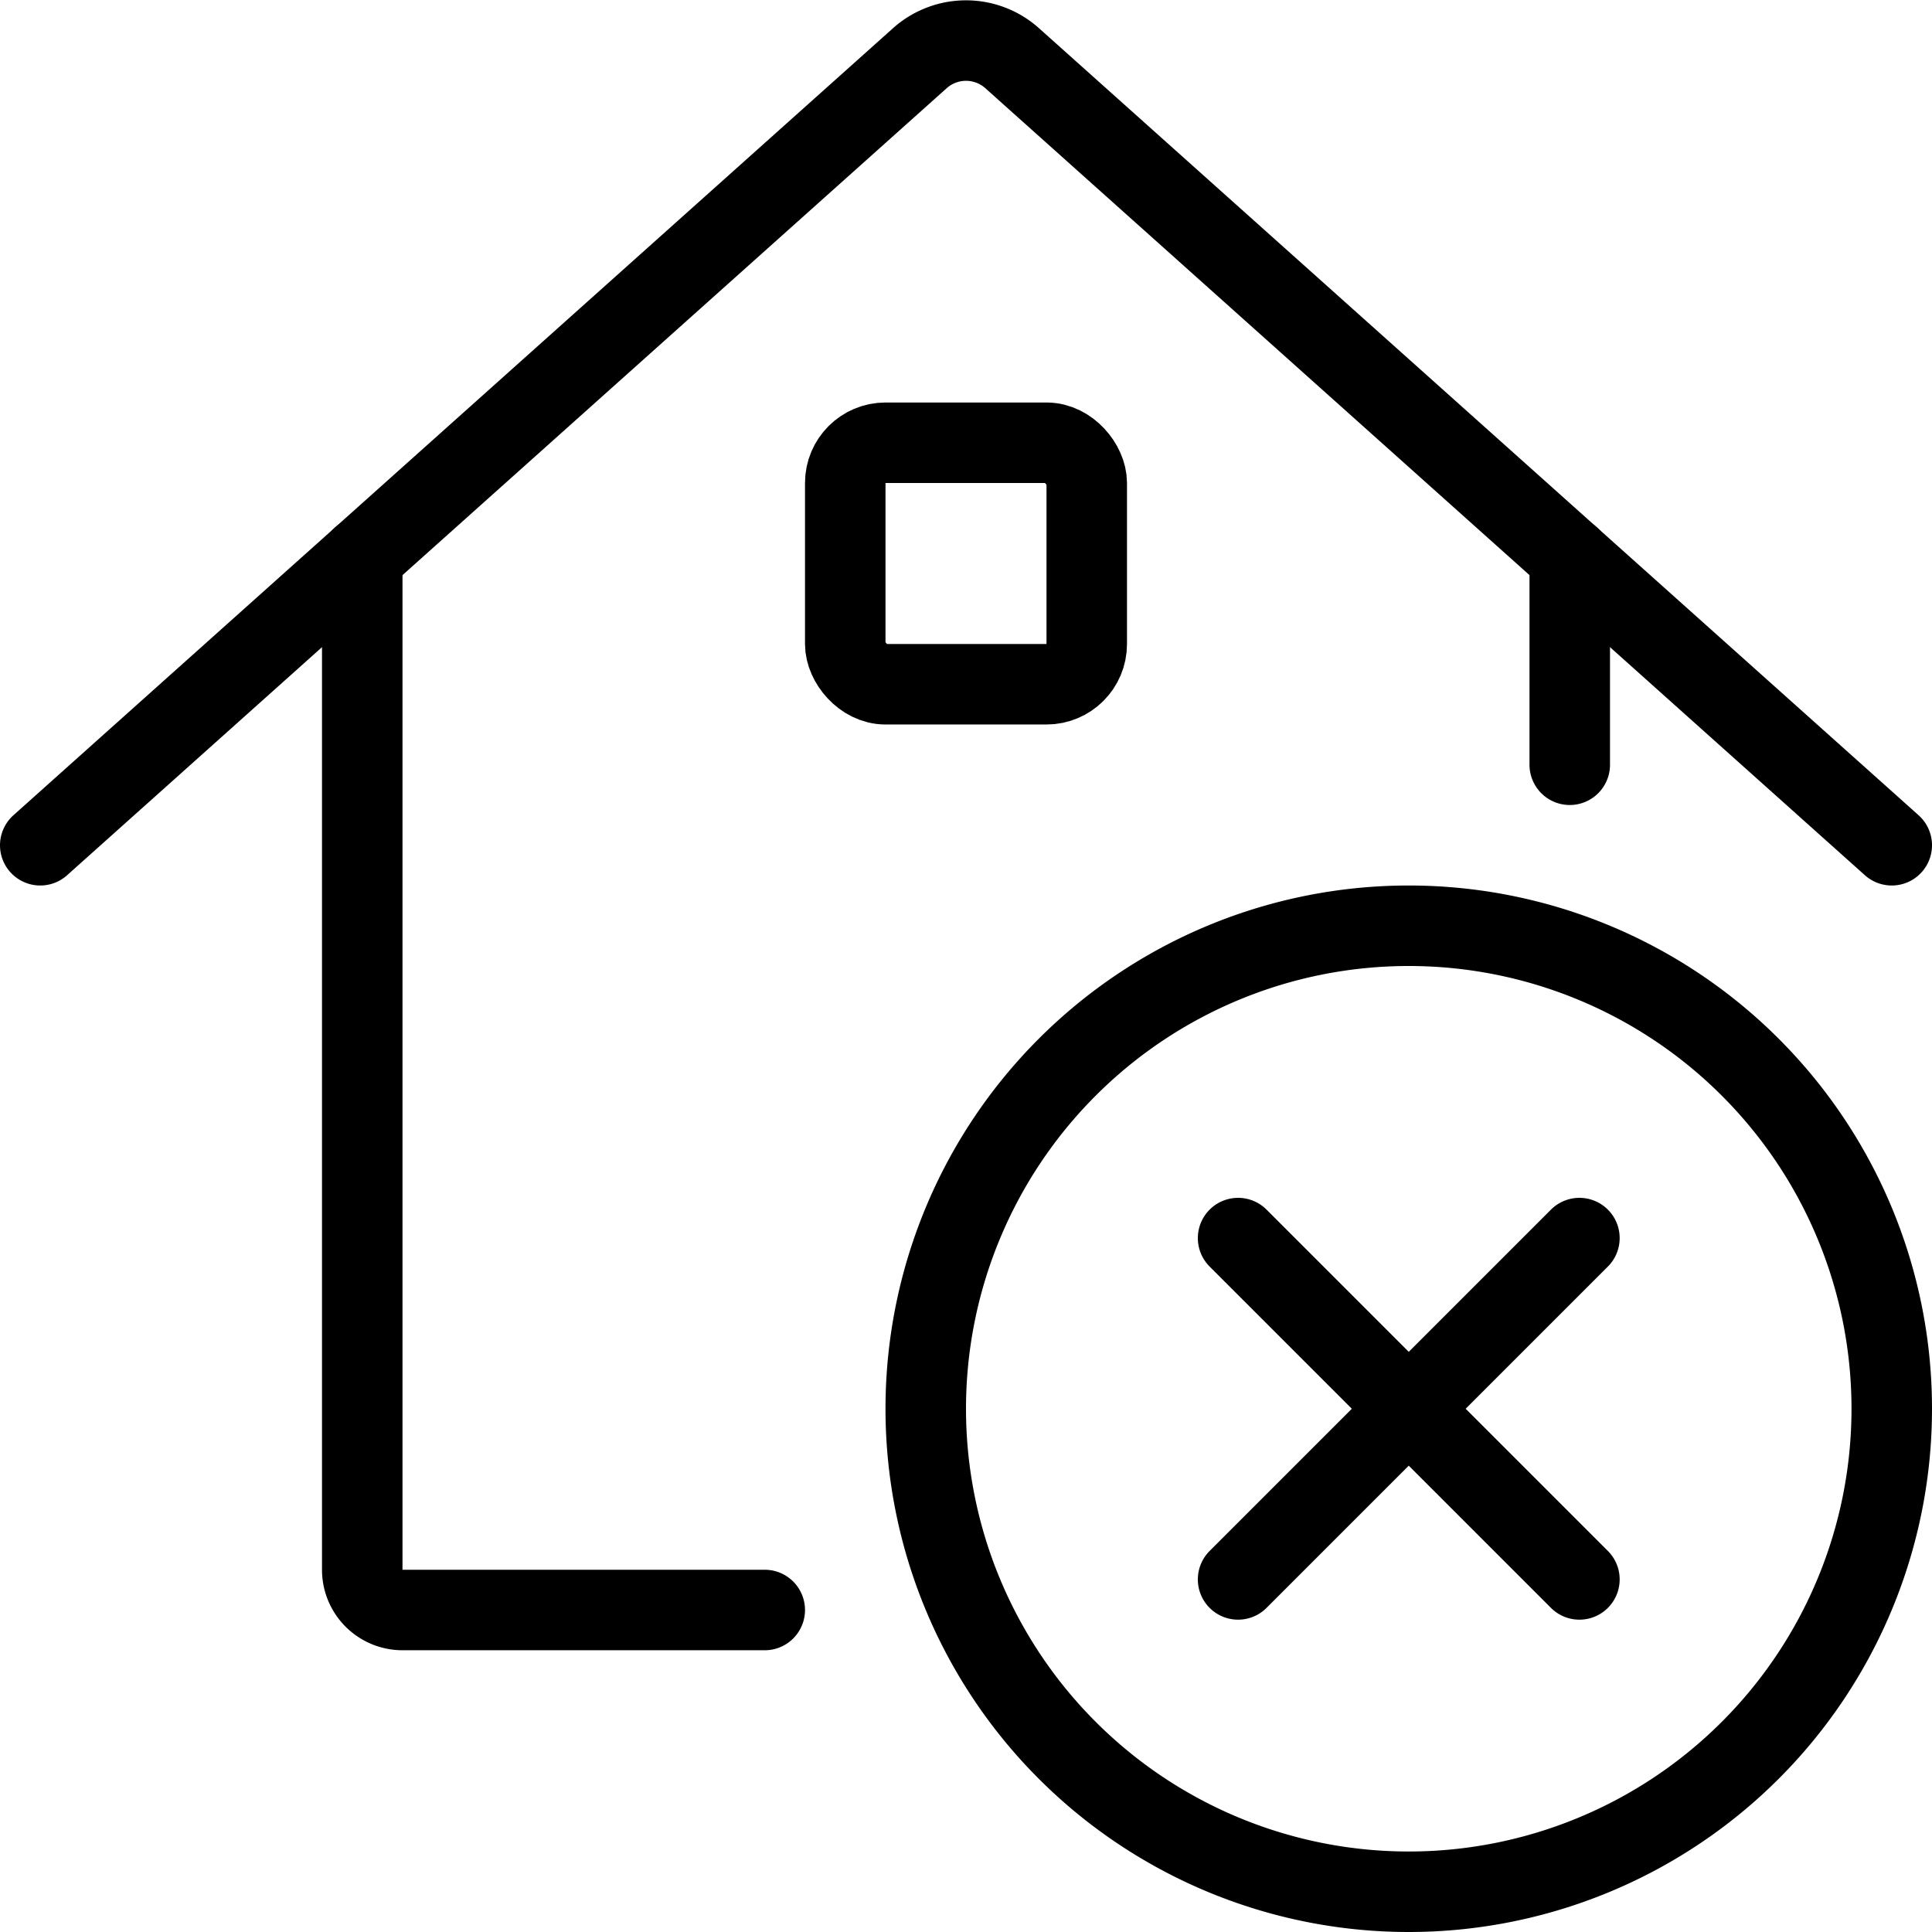
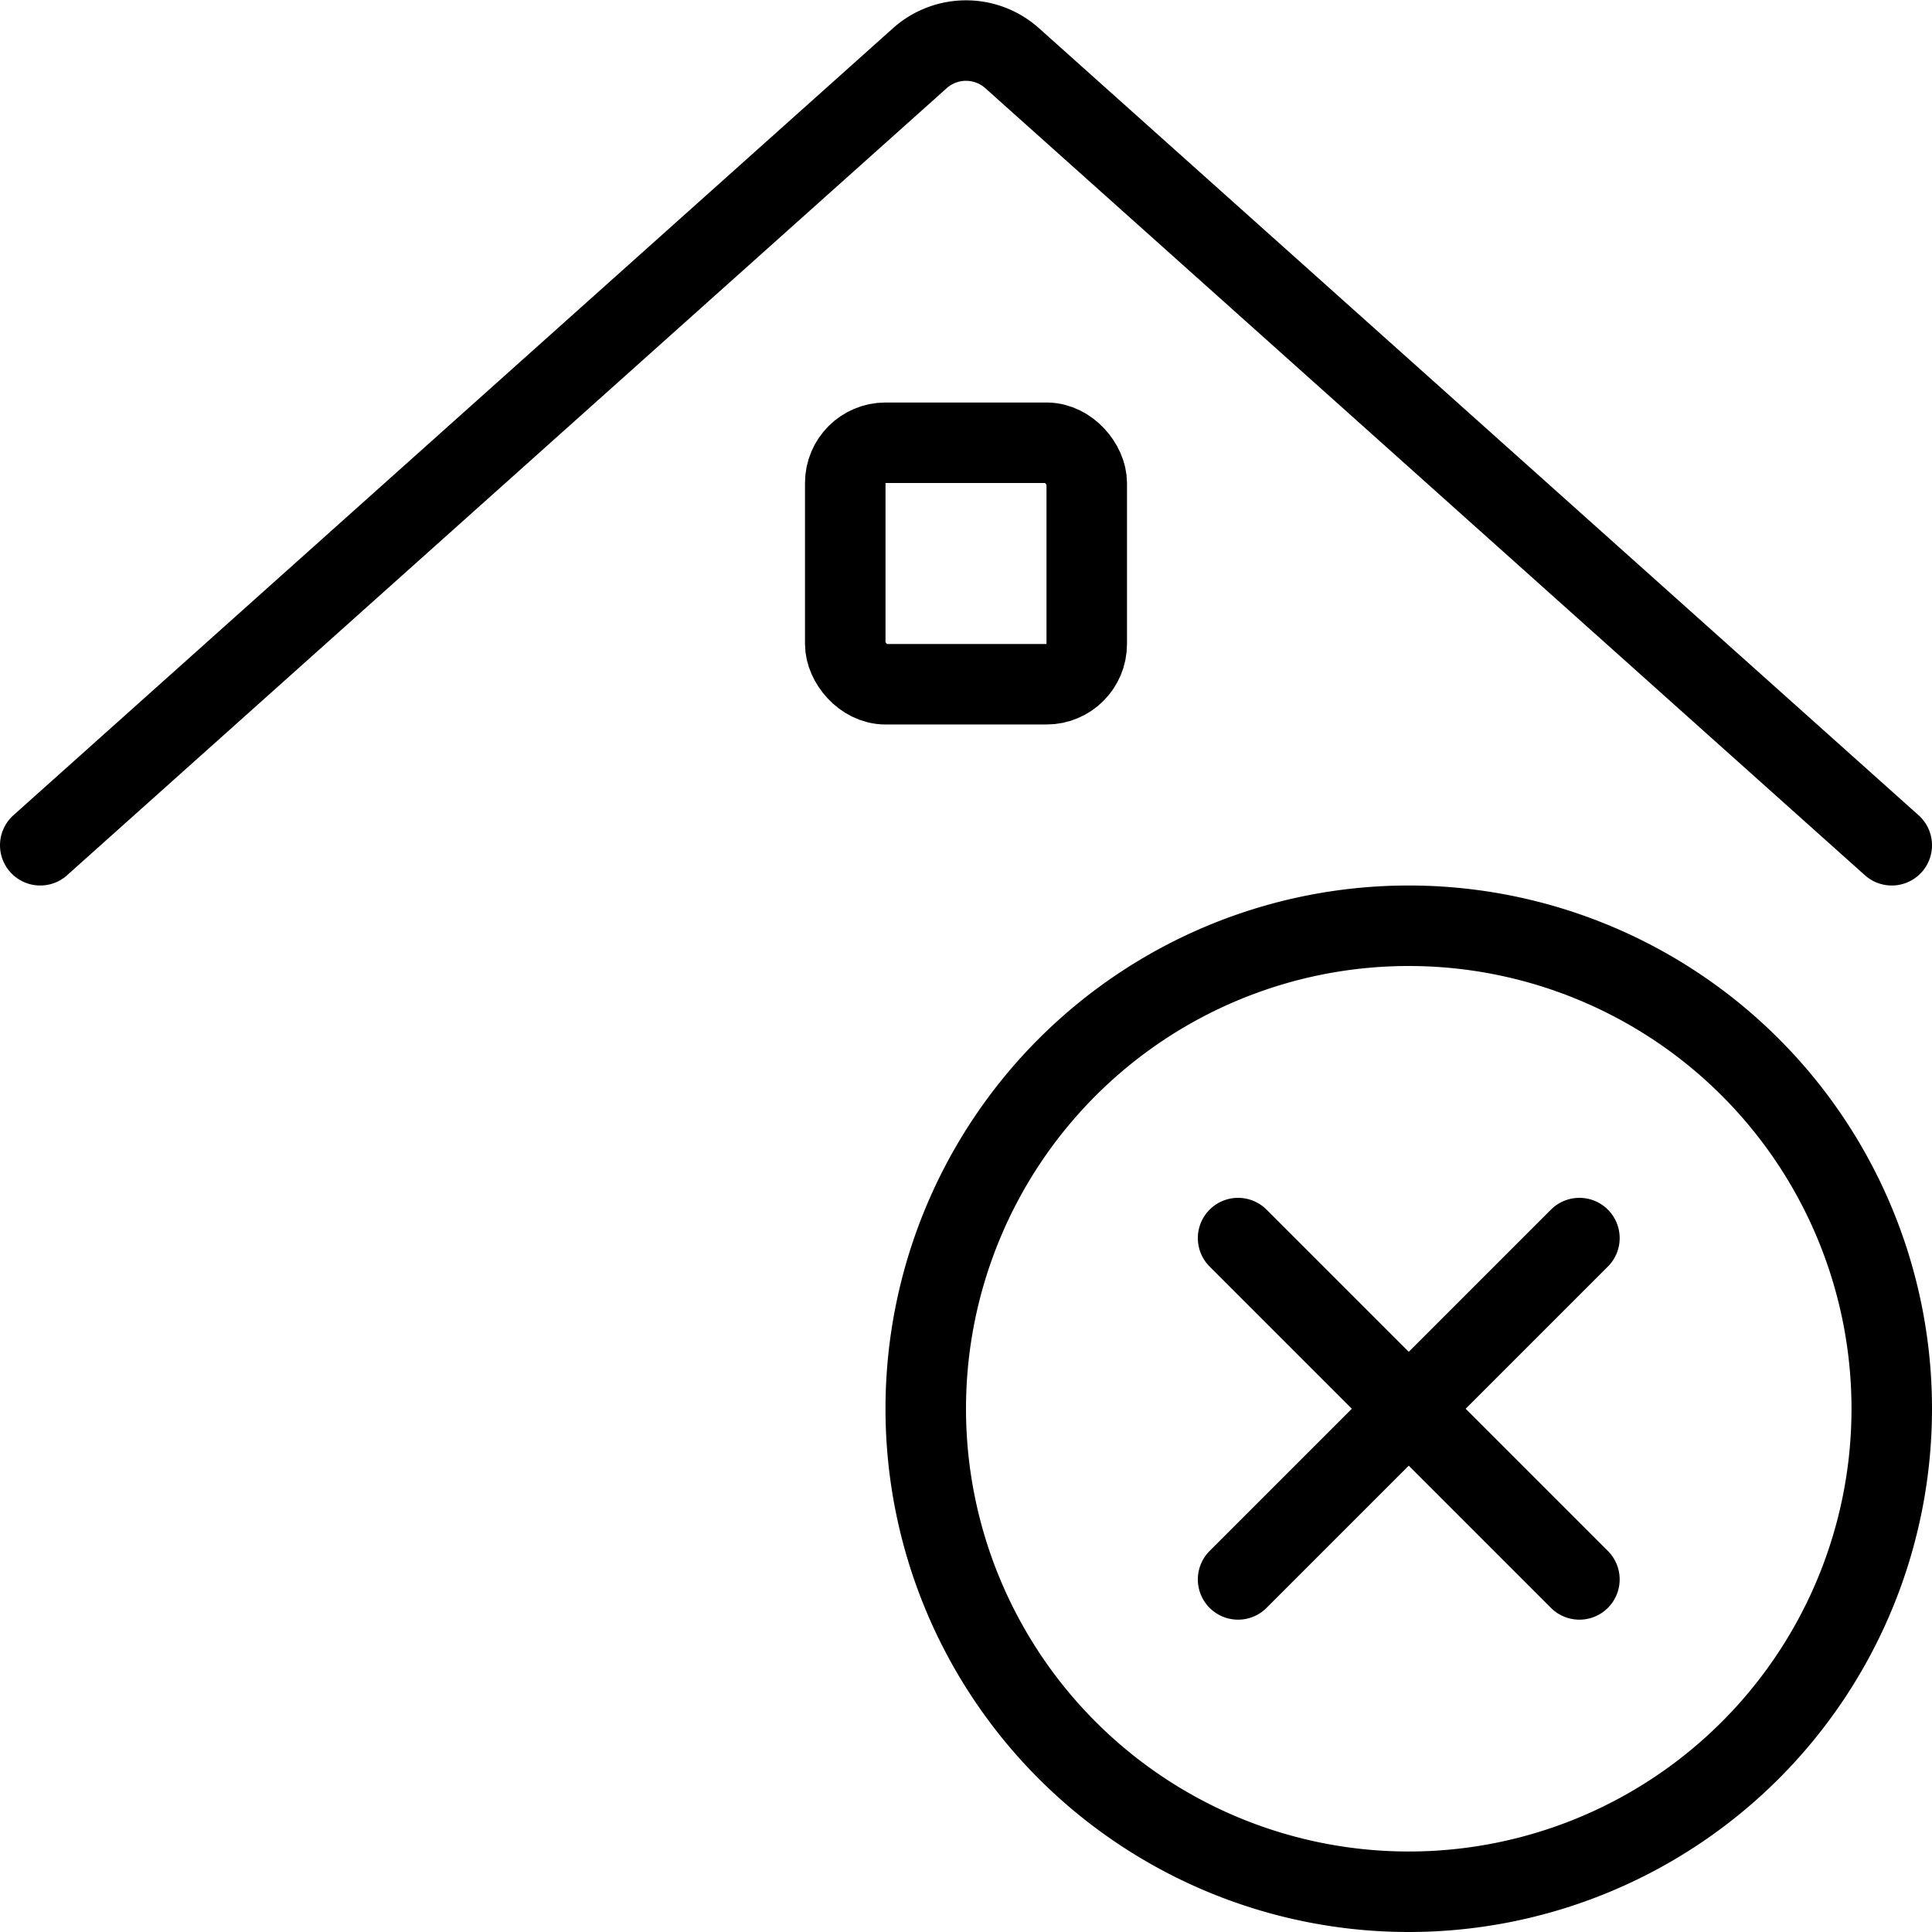
<svg xmlns="http://www.w3.org/2000/svg" viewBox="0 0 24 24" stroke="black">
  <path d="M23.5 17.5a6 6 0 1 1-6-6 6 6 0 0 1 6 6Zm-3.88-2.12-4.24 4.24m4.24 0-4.24-4.24" fill="none" stroke-linecap="round" stroke-linejoin="round" />
  <g fill="none" stroke-linecap="round" stroke-linejoin="round">
-     <path d="M4.5 6.92V19.5a.5.5 0 0 0 .5.5h4.5m10-13.08V9.5" />
    <path d="M.5 10.5 11.43.72a.86.86 0 0 1 1.14 0L23.5 10.5" />
    <rect x="10.5" y="5.5" width="3" height="3" rx=".5" />
  </g>
</svg>